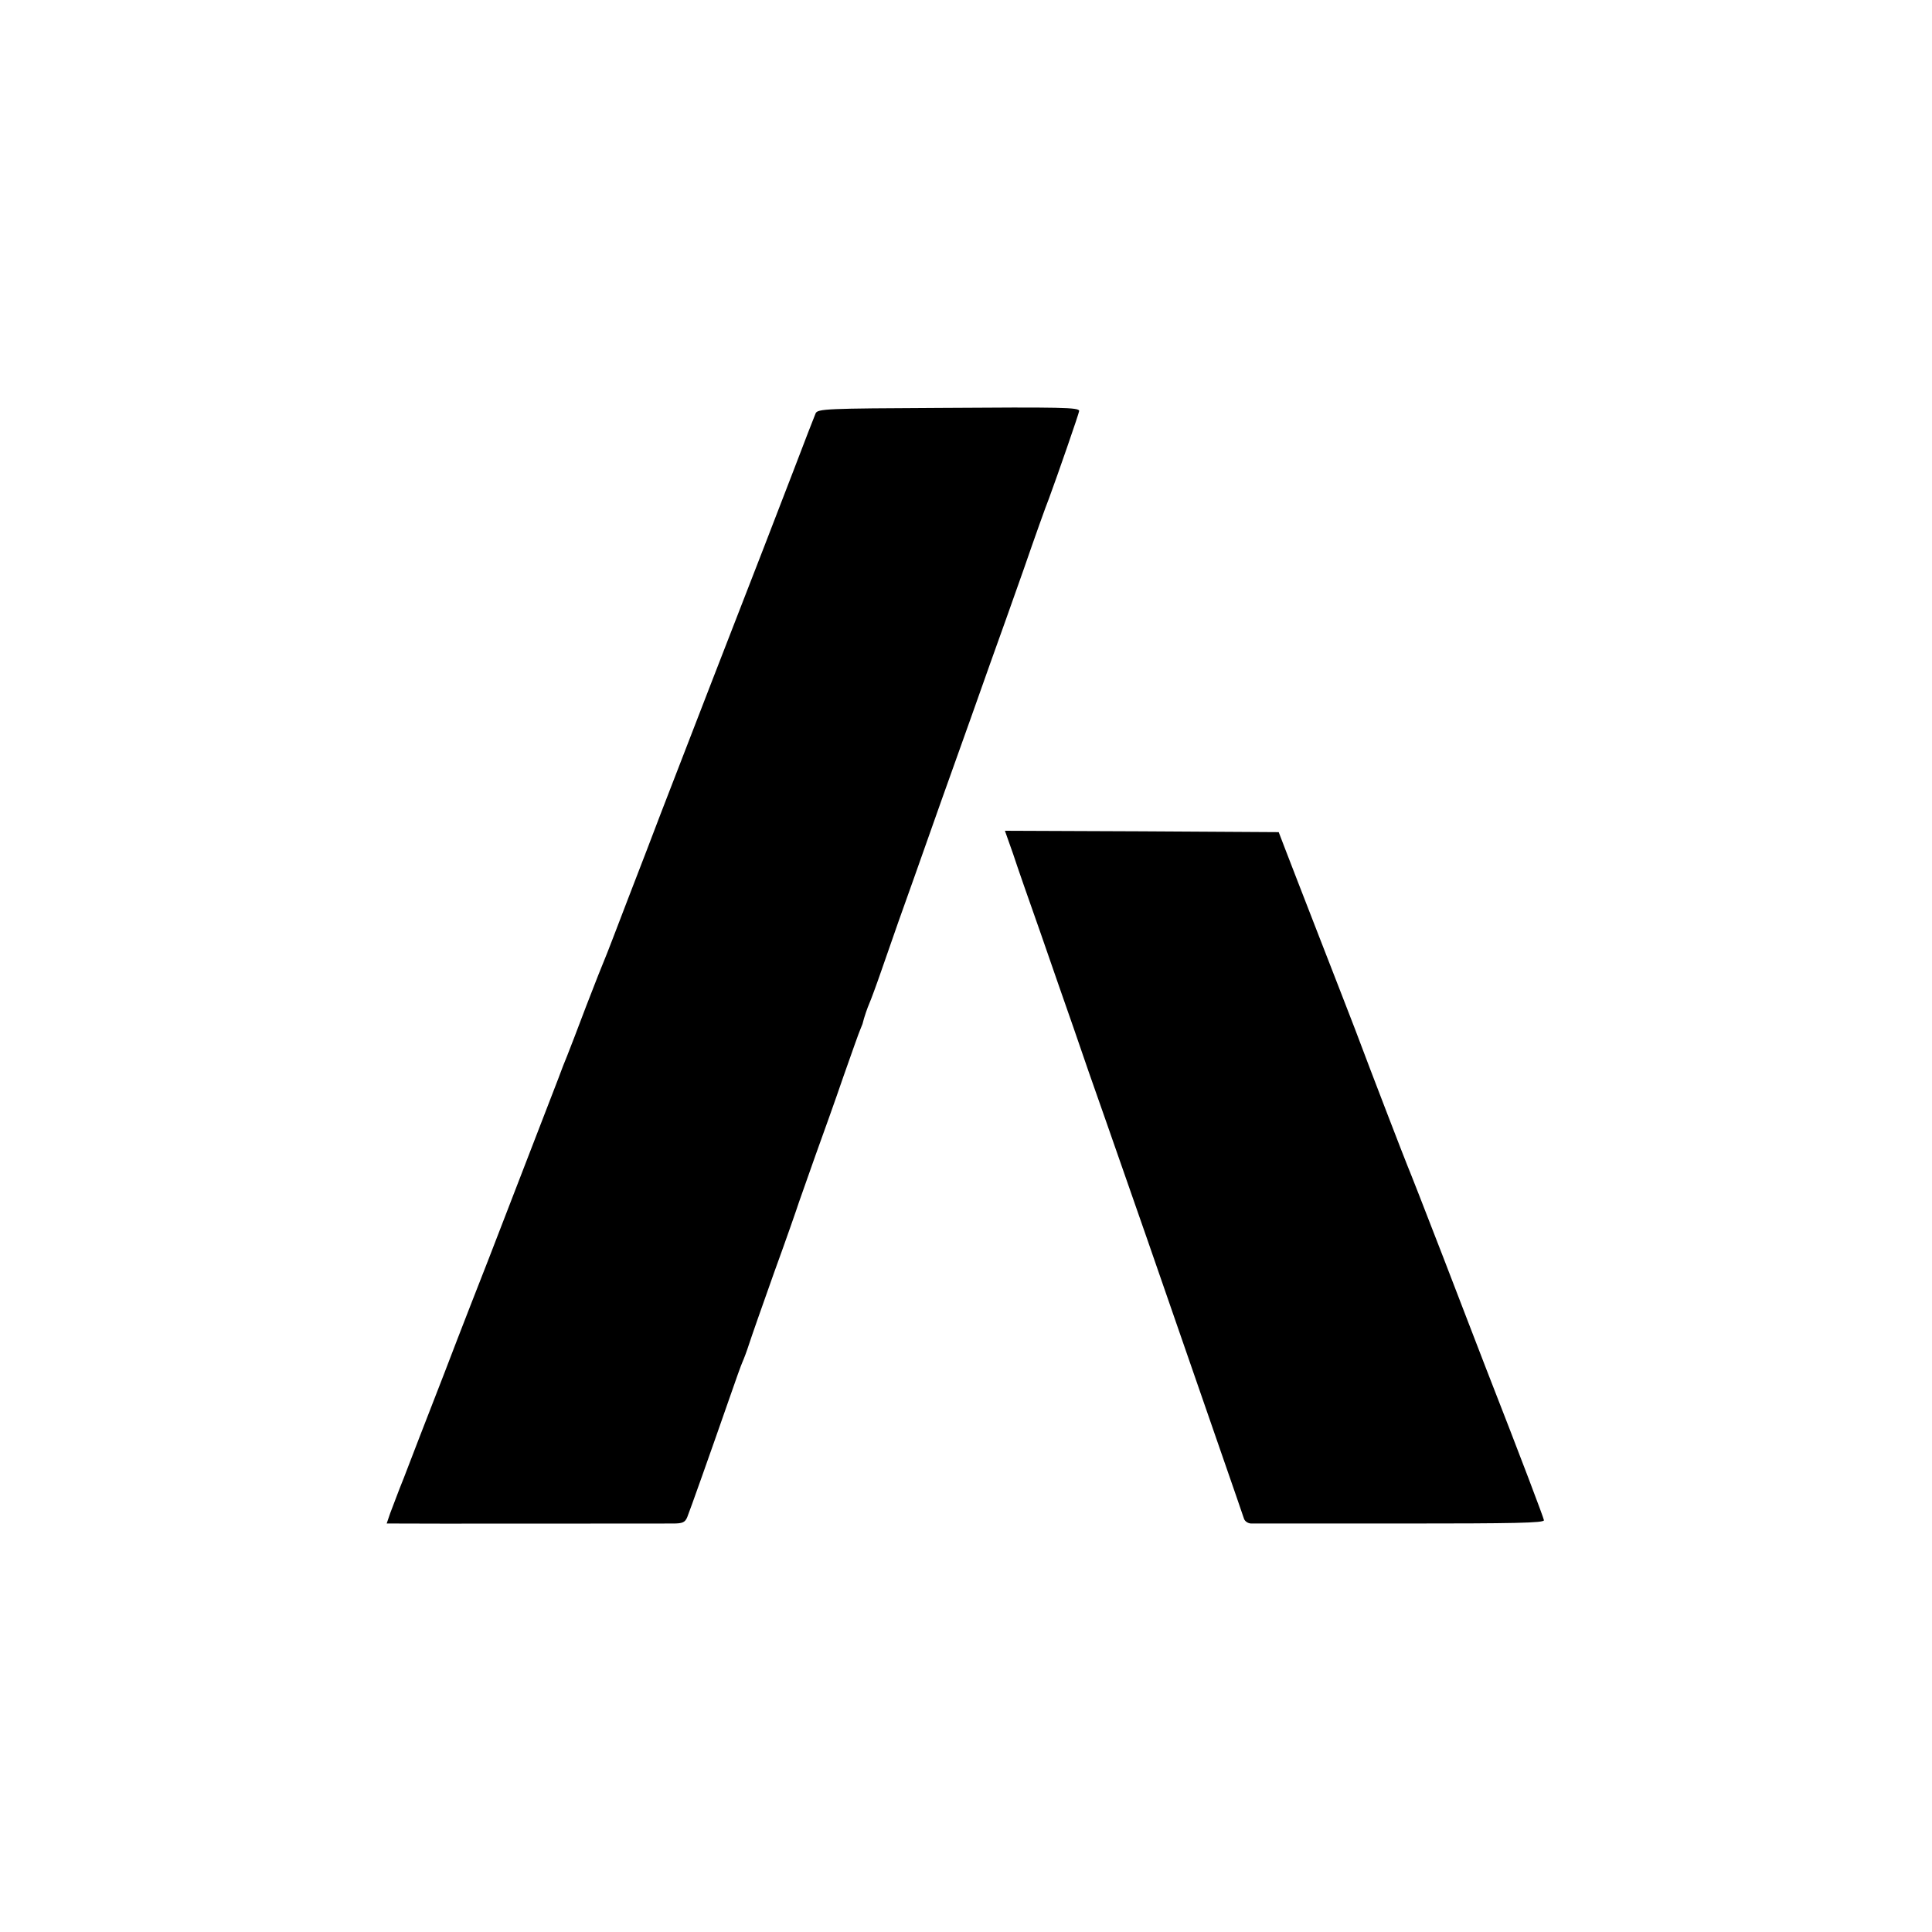
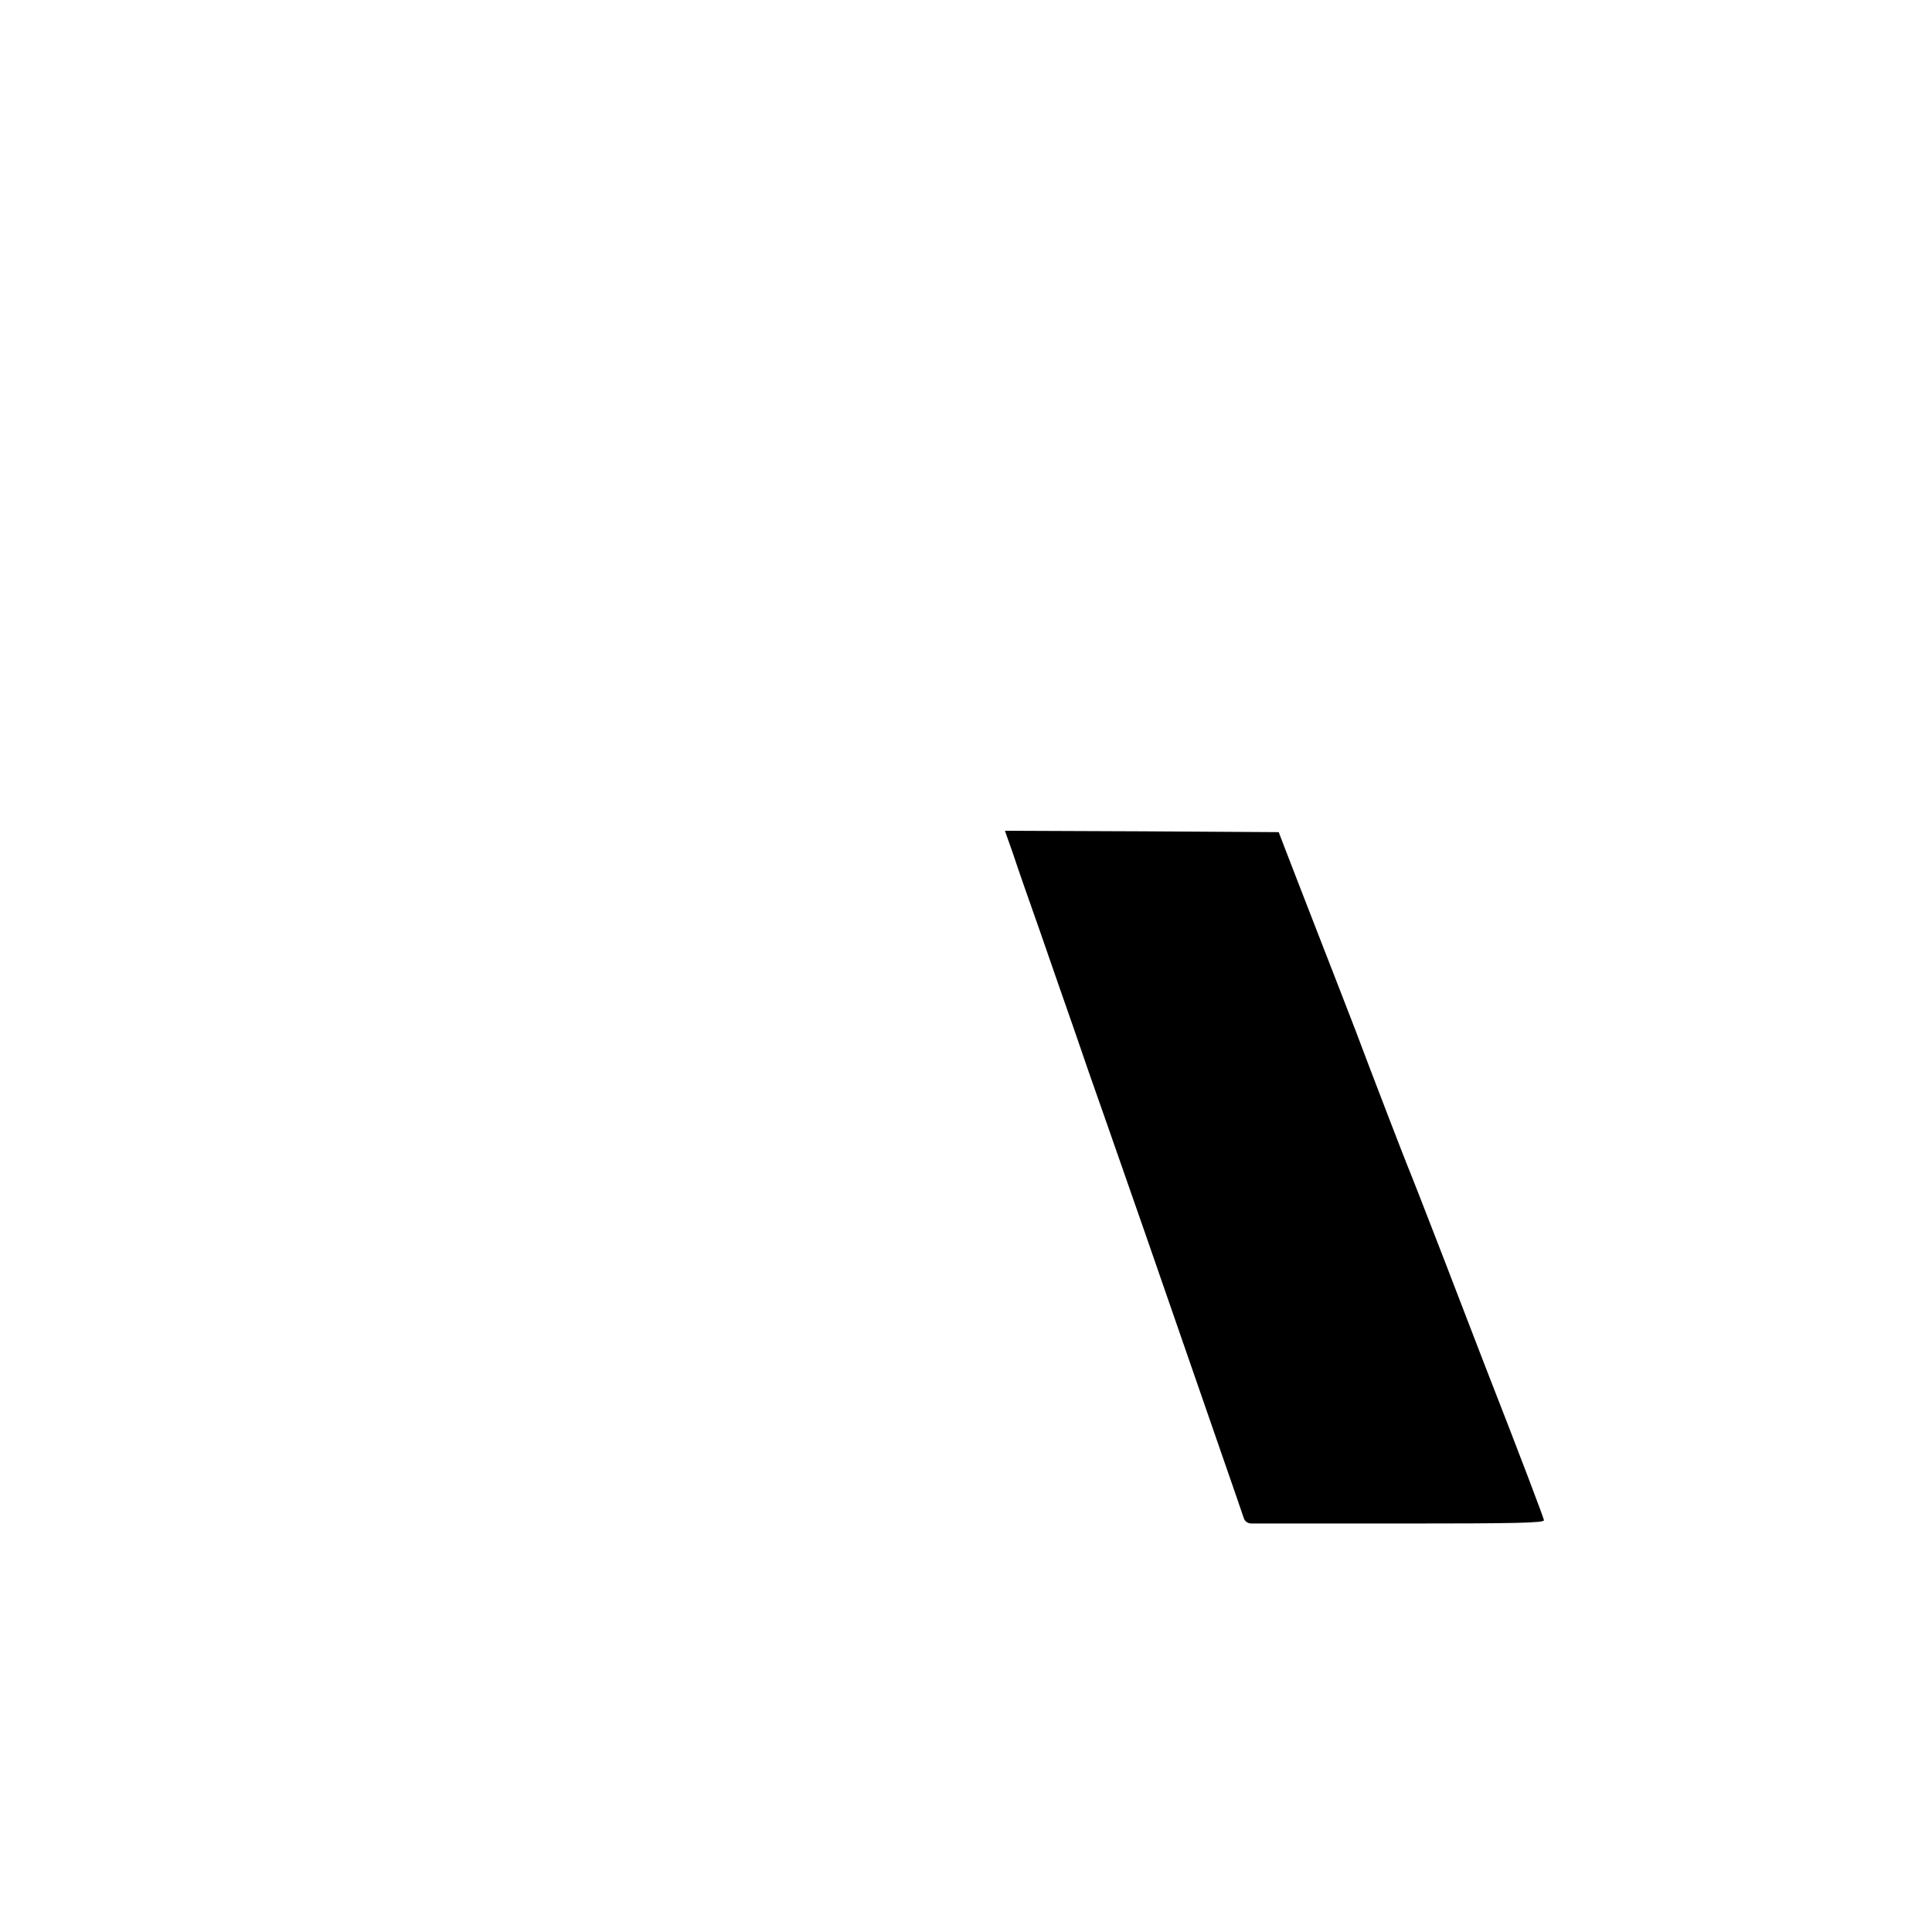
<svg xmlns="http://www.w3.org/2000/svg" version="1.0" width="700pt" height="700pt" viewBox="0 0 700 700" preserveAspectRatio="xMidYMid meet">
  <g transform="translate(0,700) scale(0.1,-0.1)" fill="#000000" stroke="none">
-     <path d="M3404 5522 c-409 -2 -442 -3 -449 -20 -4 -9 -40 -102 -80 -207 -40 -104 -89 -230 -108 -280 -51 -130 -322 -830 -372 -960 -23 -60 -76 -200 -119 -310 -42 -110 -80 -209 -85 -220 -5 -11 -35 -87 -67 -170 -31 -82 -62 -163 -69 -180 -7 -16 -22 -55 -33 -85 -45 -117 -205 -531 -251 -650 -27 -69 -100 -255 -161 -415 -62 -159 -128 -330 -147 -380 -20 -49 -41 -107 -49 -127 l-13 -38 37 0 c36 -1 915 0 1000 0 35 0 44 4 52 23 9 22 85 236 155 437 20 58 40 114 45 125 5 11 16 40 24 65 8 25 49 142 91 260 43 118 83 233 90 255 8 22 35 99 60 170 26 72 72 200 101 285 30 85 57 162 61 170 3 8 7 17 8 20 6 25 18 59 25 75 5 11 25 65 44 120 19 55 47 134 61 175 15 41 85 239 156 440 72 201 152 426 178 500 27 74 81 227 121 340 39 113 80 228 91 255 30 81 109 309 109 316 0 13 -63 14 -506 11z" />
    <path d="M3670 3908 c15 -46 60 -175 100 -288 39 -113 93 -268 120 -345 26 -77 80 -232 120 -345 85 -242 212 -608 280 -805 27 -77 85 -246 130 -375 45 -129 84 -243 87 -252 3 -10 15 -18 27 -18 11 0 255 0 541 0 413 0 520 2 519 12 -2 11 -80 218 -211 553 -19 50 -89 230 -154 400 -66 171 -124 319 -129 330 -8 19 -129 332 -190 495 -16 41 -74 192 -130 335 -56 143 -111 287 -124 320 l-23 60 -496 3 -496 2 29 -82z" />
  </g>
</svg>